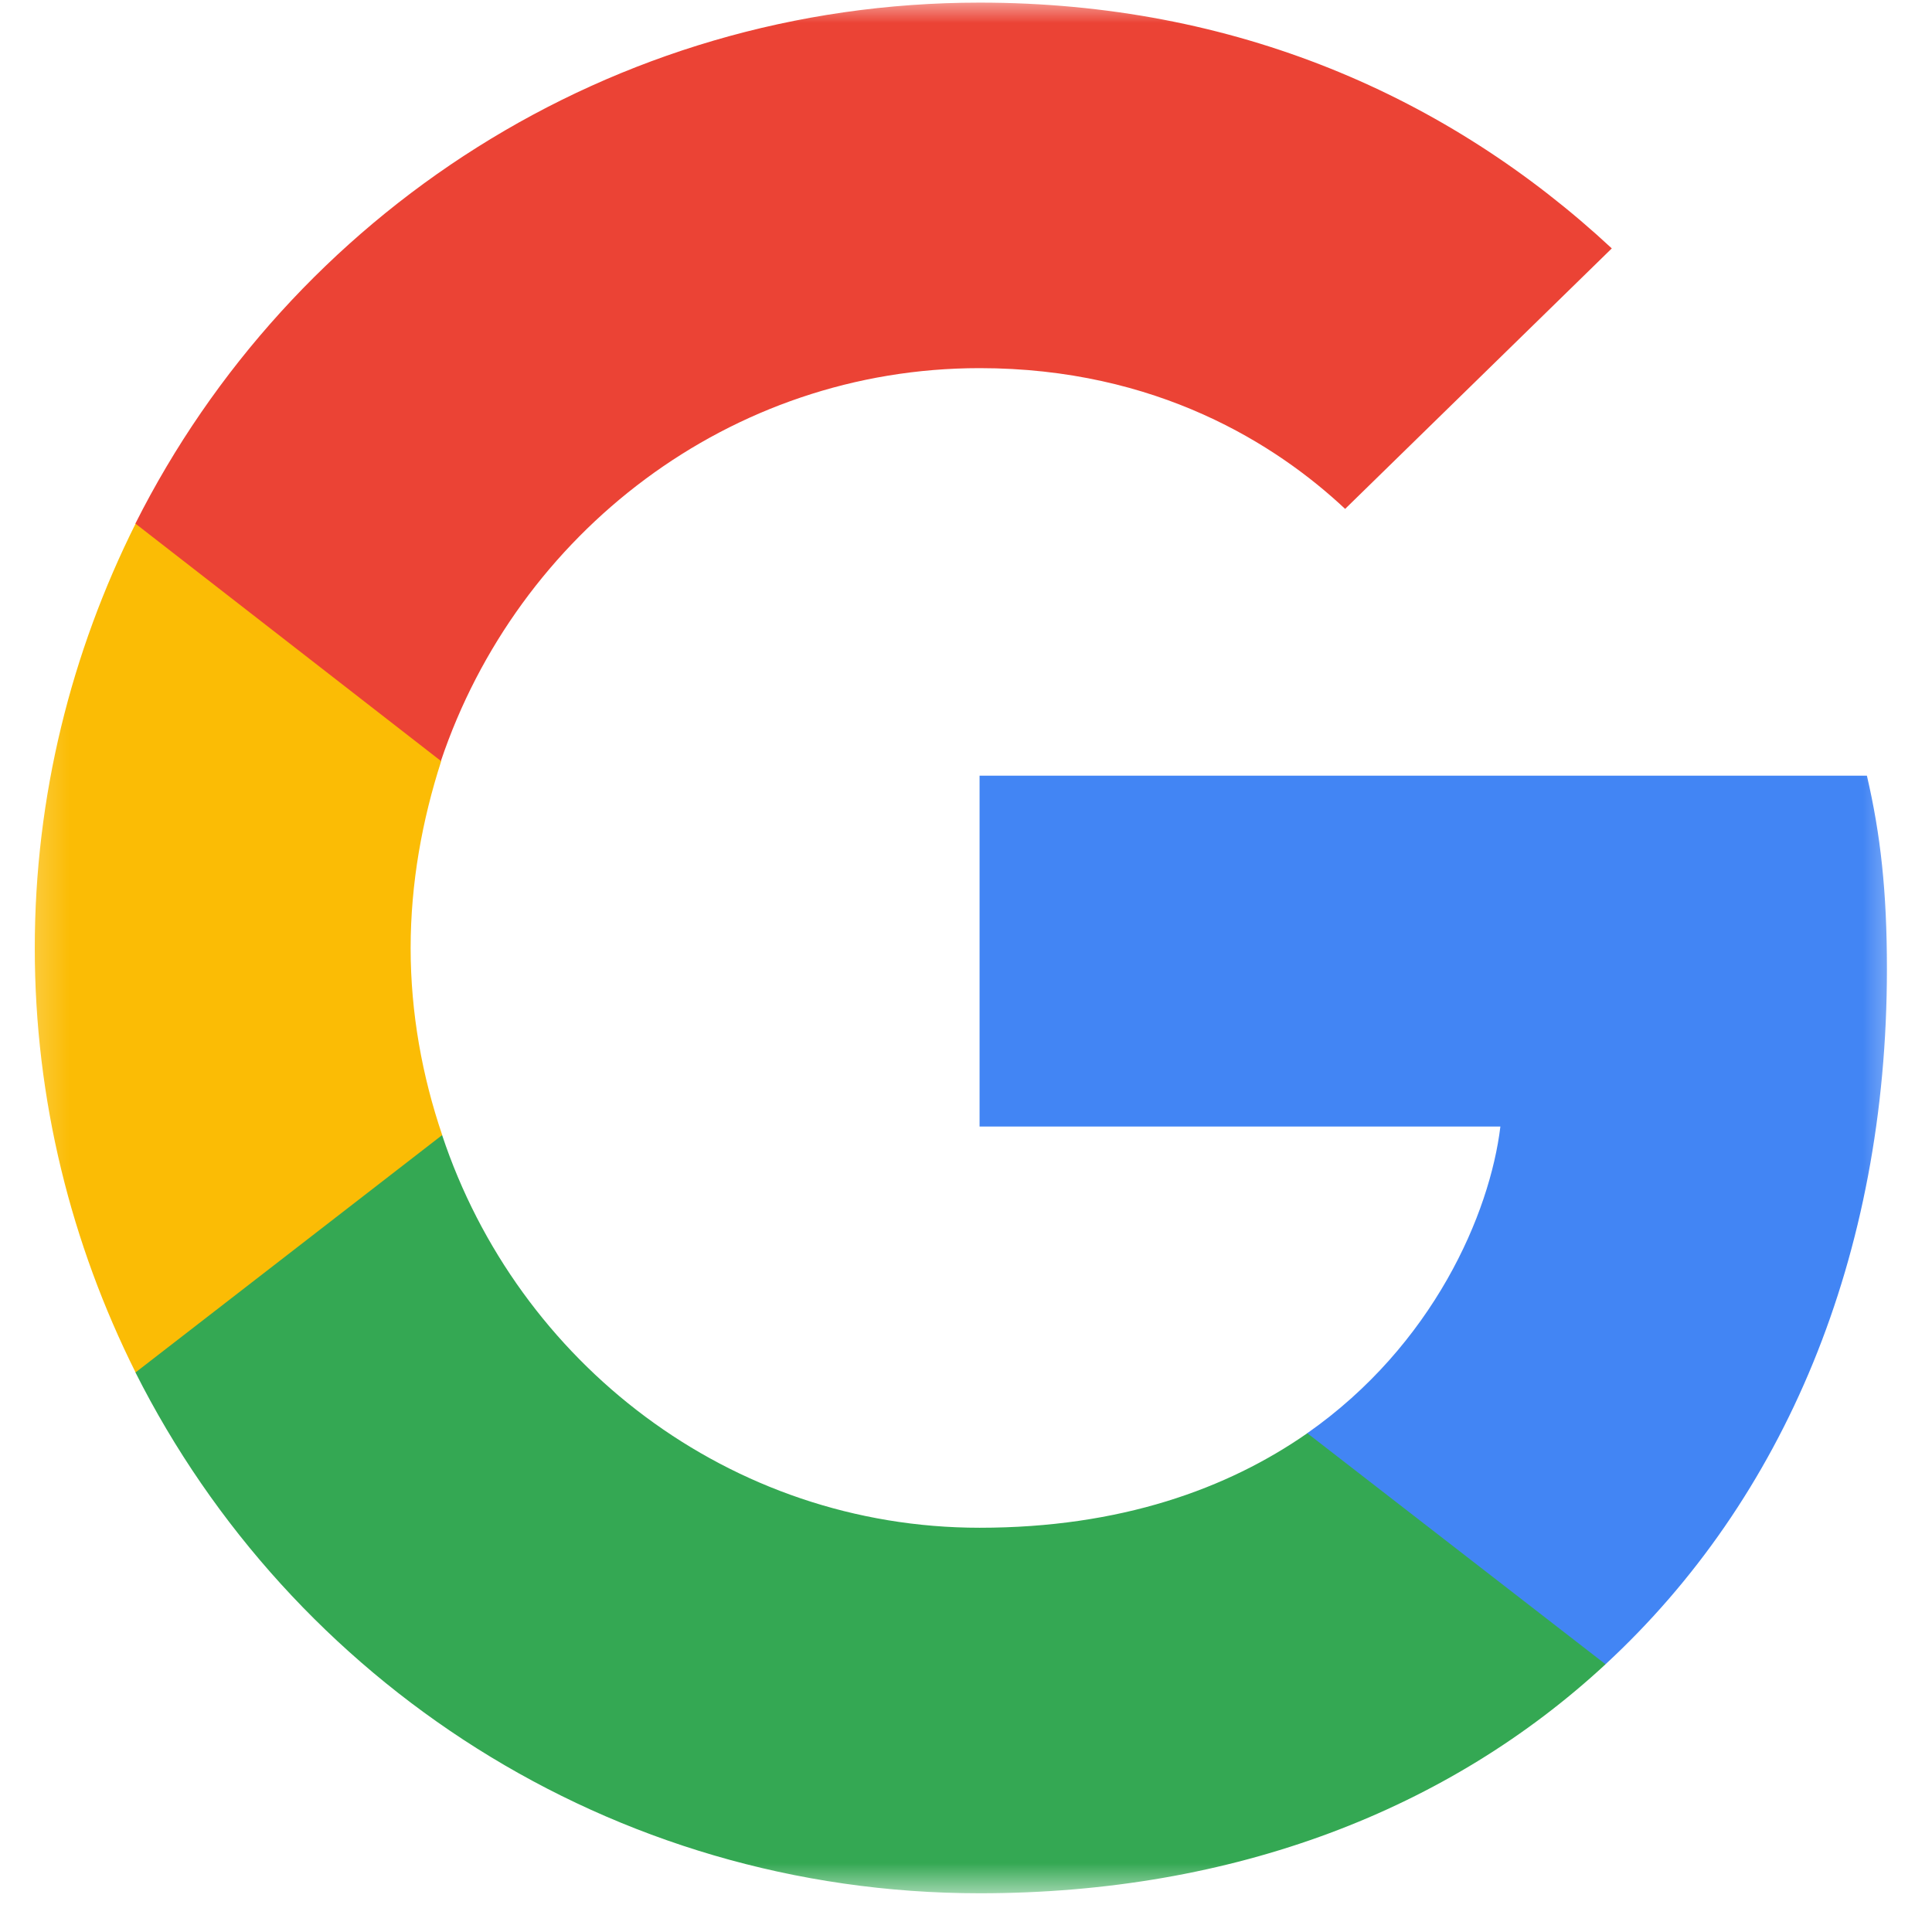
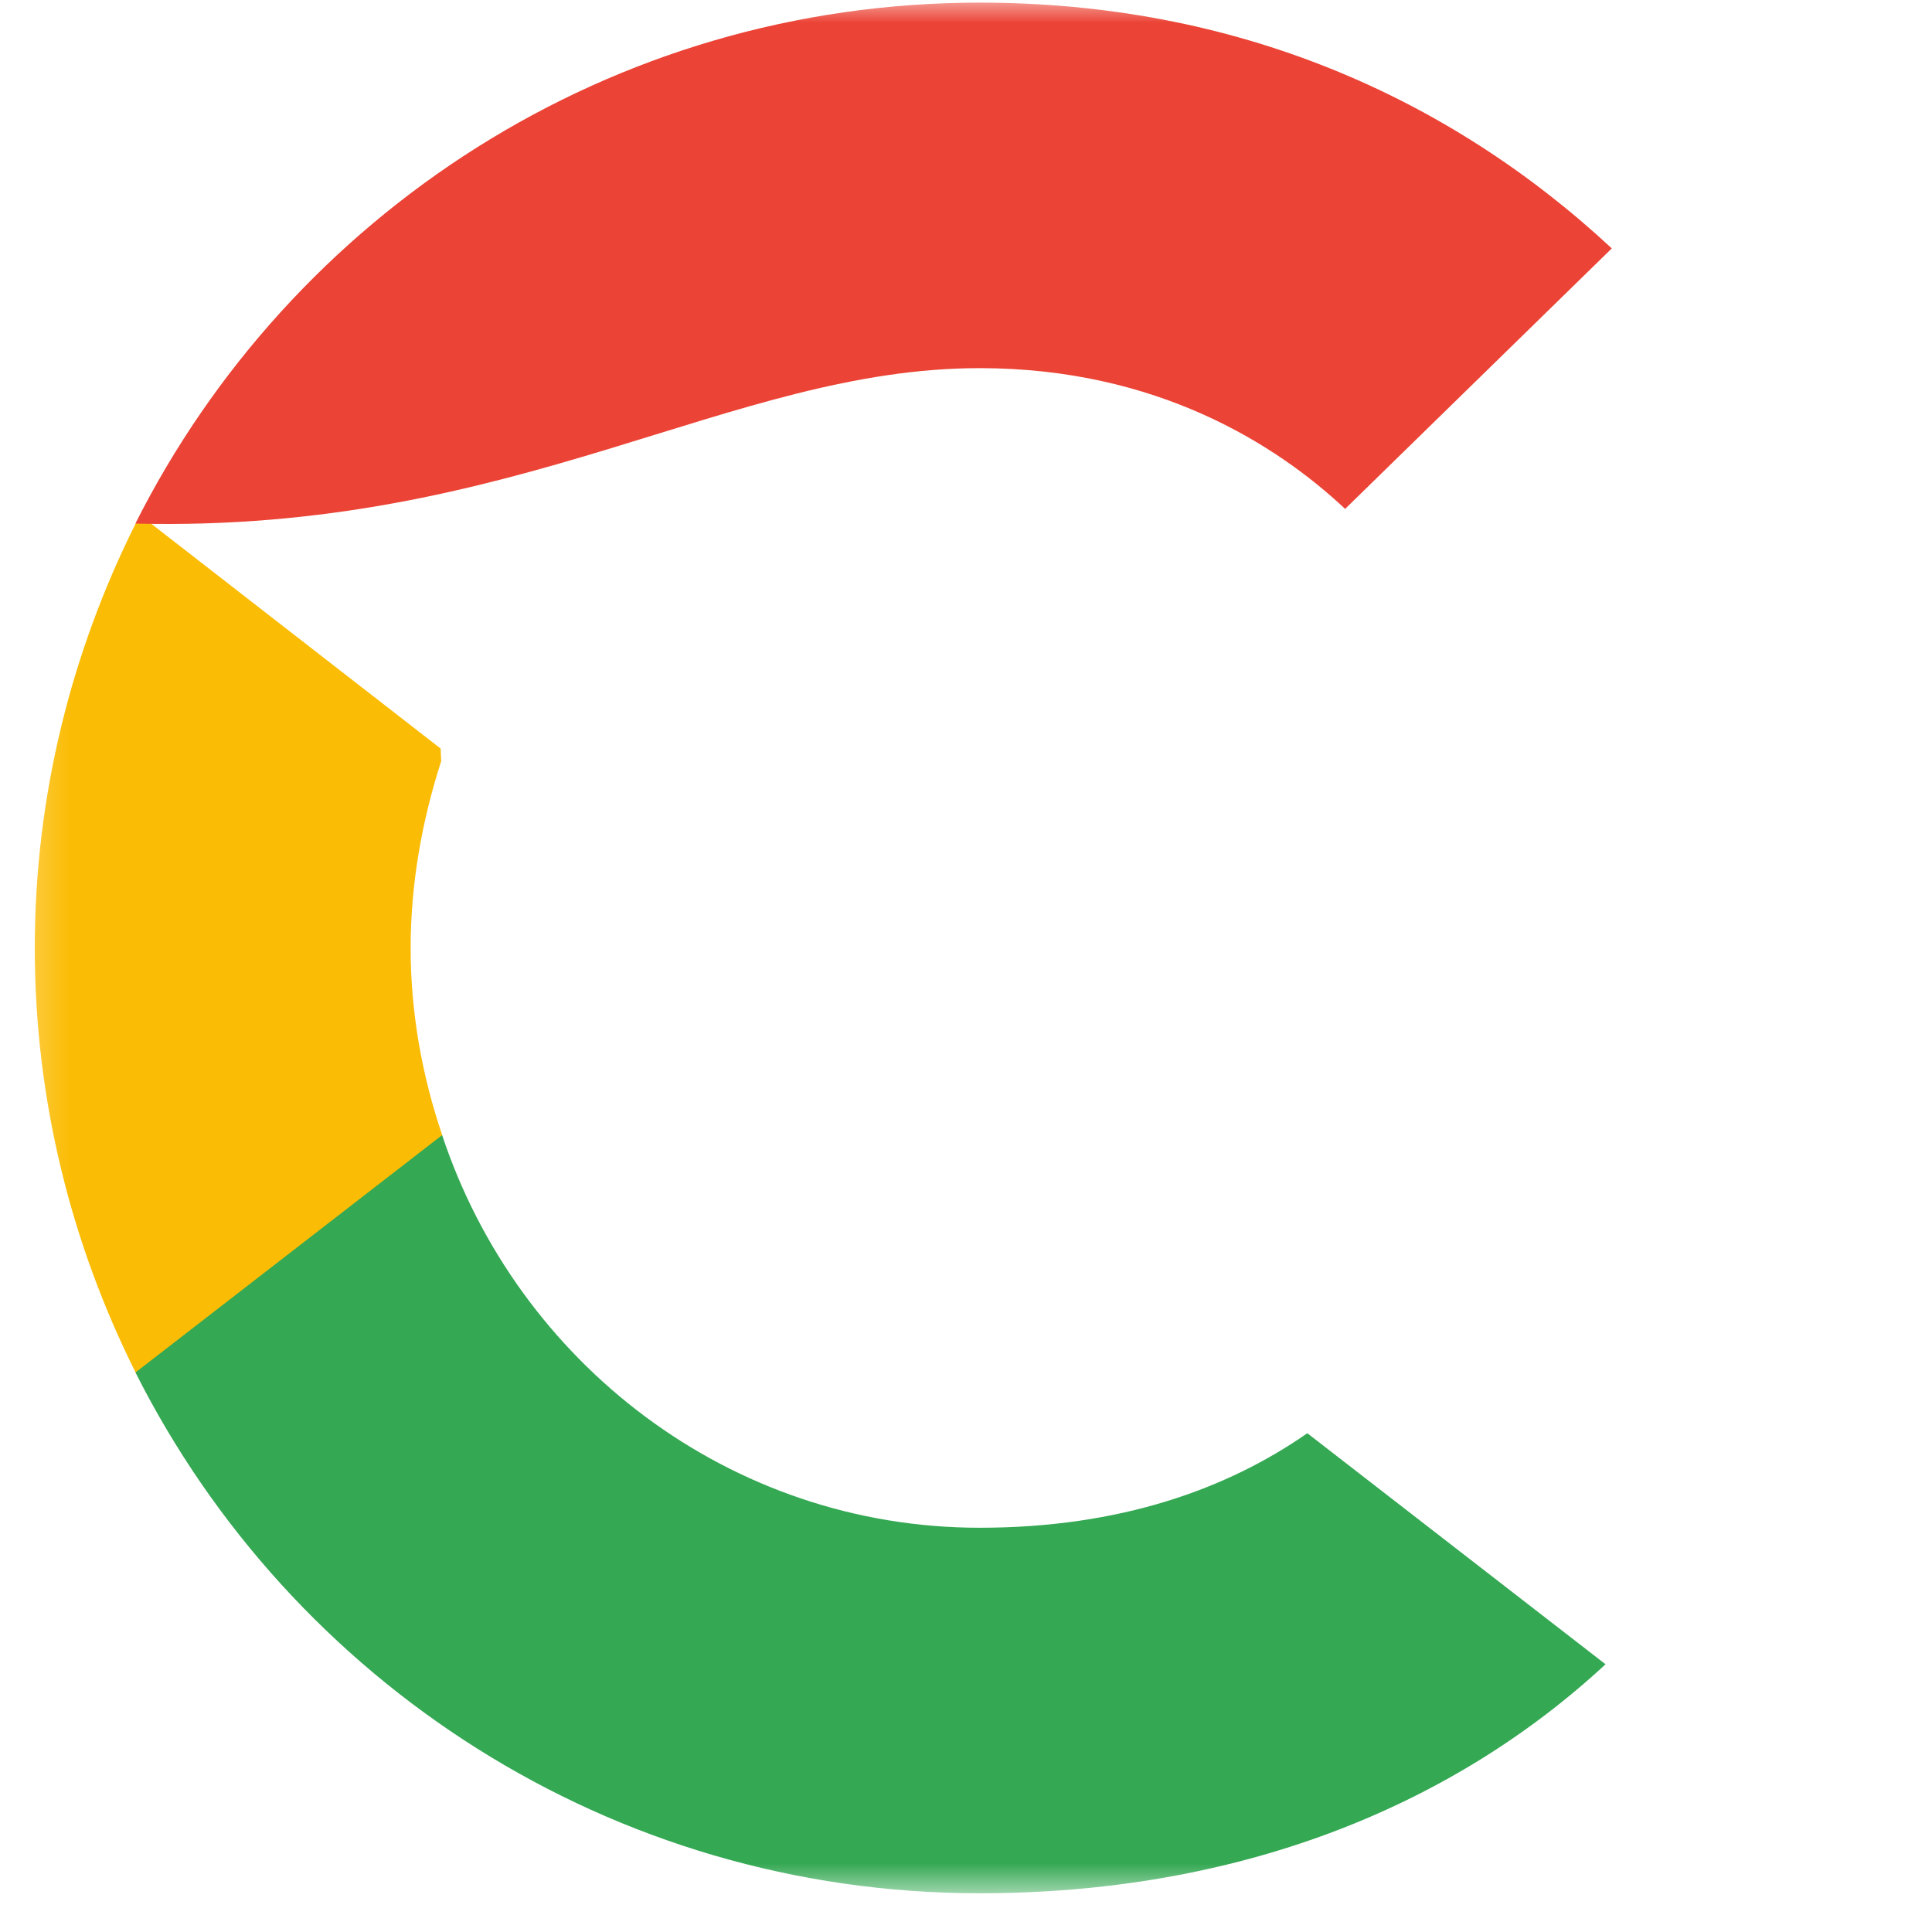
<svg xmlns="http://www.w3.org/2000/svg" width="42" height="42" viewBox="0 0 42 42" fill="none">
  <mask id="mask0_1521_9882" style="mask-type:luminance" maskUnits="userSpaceOnUse" x="0" y="0" width="42" height="42">
    <path d="M41.492 0H0.283V41.219H41.492V0Z" fill="white" />
  </mask>
  <g mask="url(#mask0_1521_9882)">
-     <path d="M41.02 21.065C41.02 19.375 40.882 18.142 40.585 16.863H21.295V24.49H32.617C32.389 26.385 31.157 29.239 28.418 31.157L28.38 31.413L34.478 36.139L34.901 36.181C38.781 32.596 41.02 27.321 41.02 21.065Z" fill="#4285F4" />
    <path d="M21.297 41.158C26.845 41.158 31.501 39.331 34.903 36.18L28.42 31.157C26.684 32.367 24.355 33.212 21.297 33.212C15.864 33.212 11.253 29.627 9.61 24.672L9.367 24.692L3.025 29.602L2.943 29.832C6.321 36.545 13.261 41.158 21.297 41.158Z" fill="#34A853" />
    <path d="M9.613 24.675C9.179 23.396 8.927 22.026 8.927 20.61C8.927 19.195 9.179 17.825 9.591 16.546L9.579 16.273L3.158 11.285L2.947 11.385C1.555 14.171 0.756 17.299 0.756 20.61C0.756 23.921 1.555 27.049 2.947 29.835L9.613 24.675Z" fill="#FBBC05" />
-     <path d="M21.297 8.003C25.154 8.003 27.757 9.67 29.242 11.063L35.039 5.4C31.478 2.089 26.845 0.057 21.297 0.057C13.261 0.057 6.321 4.669 2.943 11.382L9.585 16.543C11.253 11.588 15.864 8.003 21.297 8.003Z" fill="#EB4335" />
+     <path d="M21.297 8.003C25.154 8.003 27.757 9.67 29.242 11.063L35.039 5.4C31.478 2.089 26.845 0.057 21.297 0.057C13.261 0.057 6.321 4.669 2.943 11.382C11.253 11.588 15.864 8.003 21.297 8.003Z" fill="#EB4335" />
  </g>
</svg>